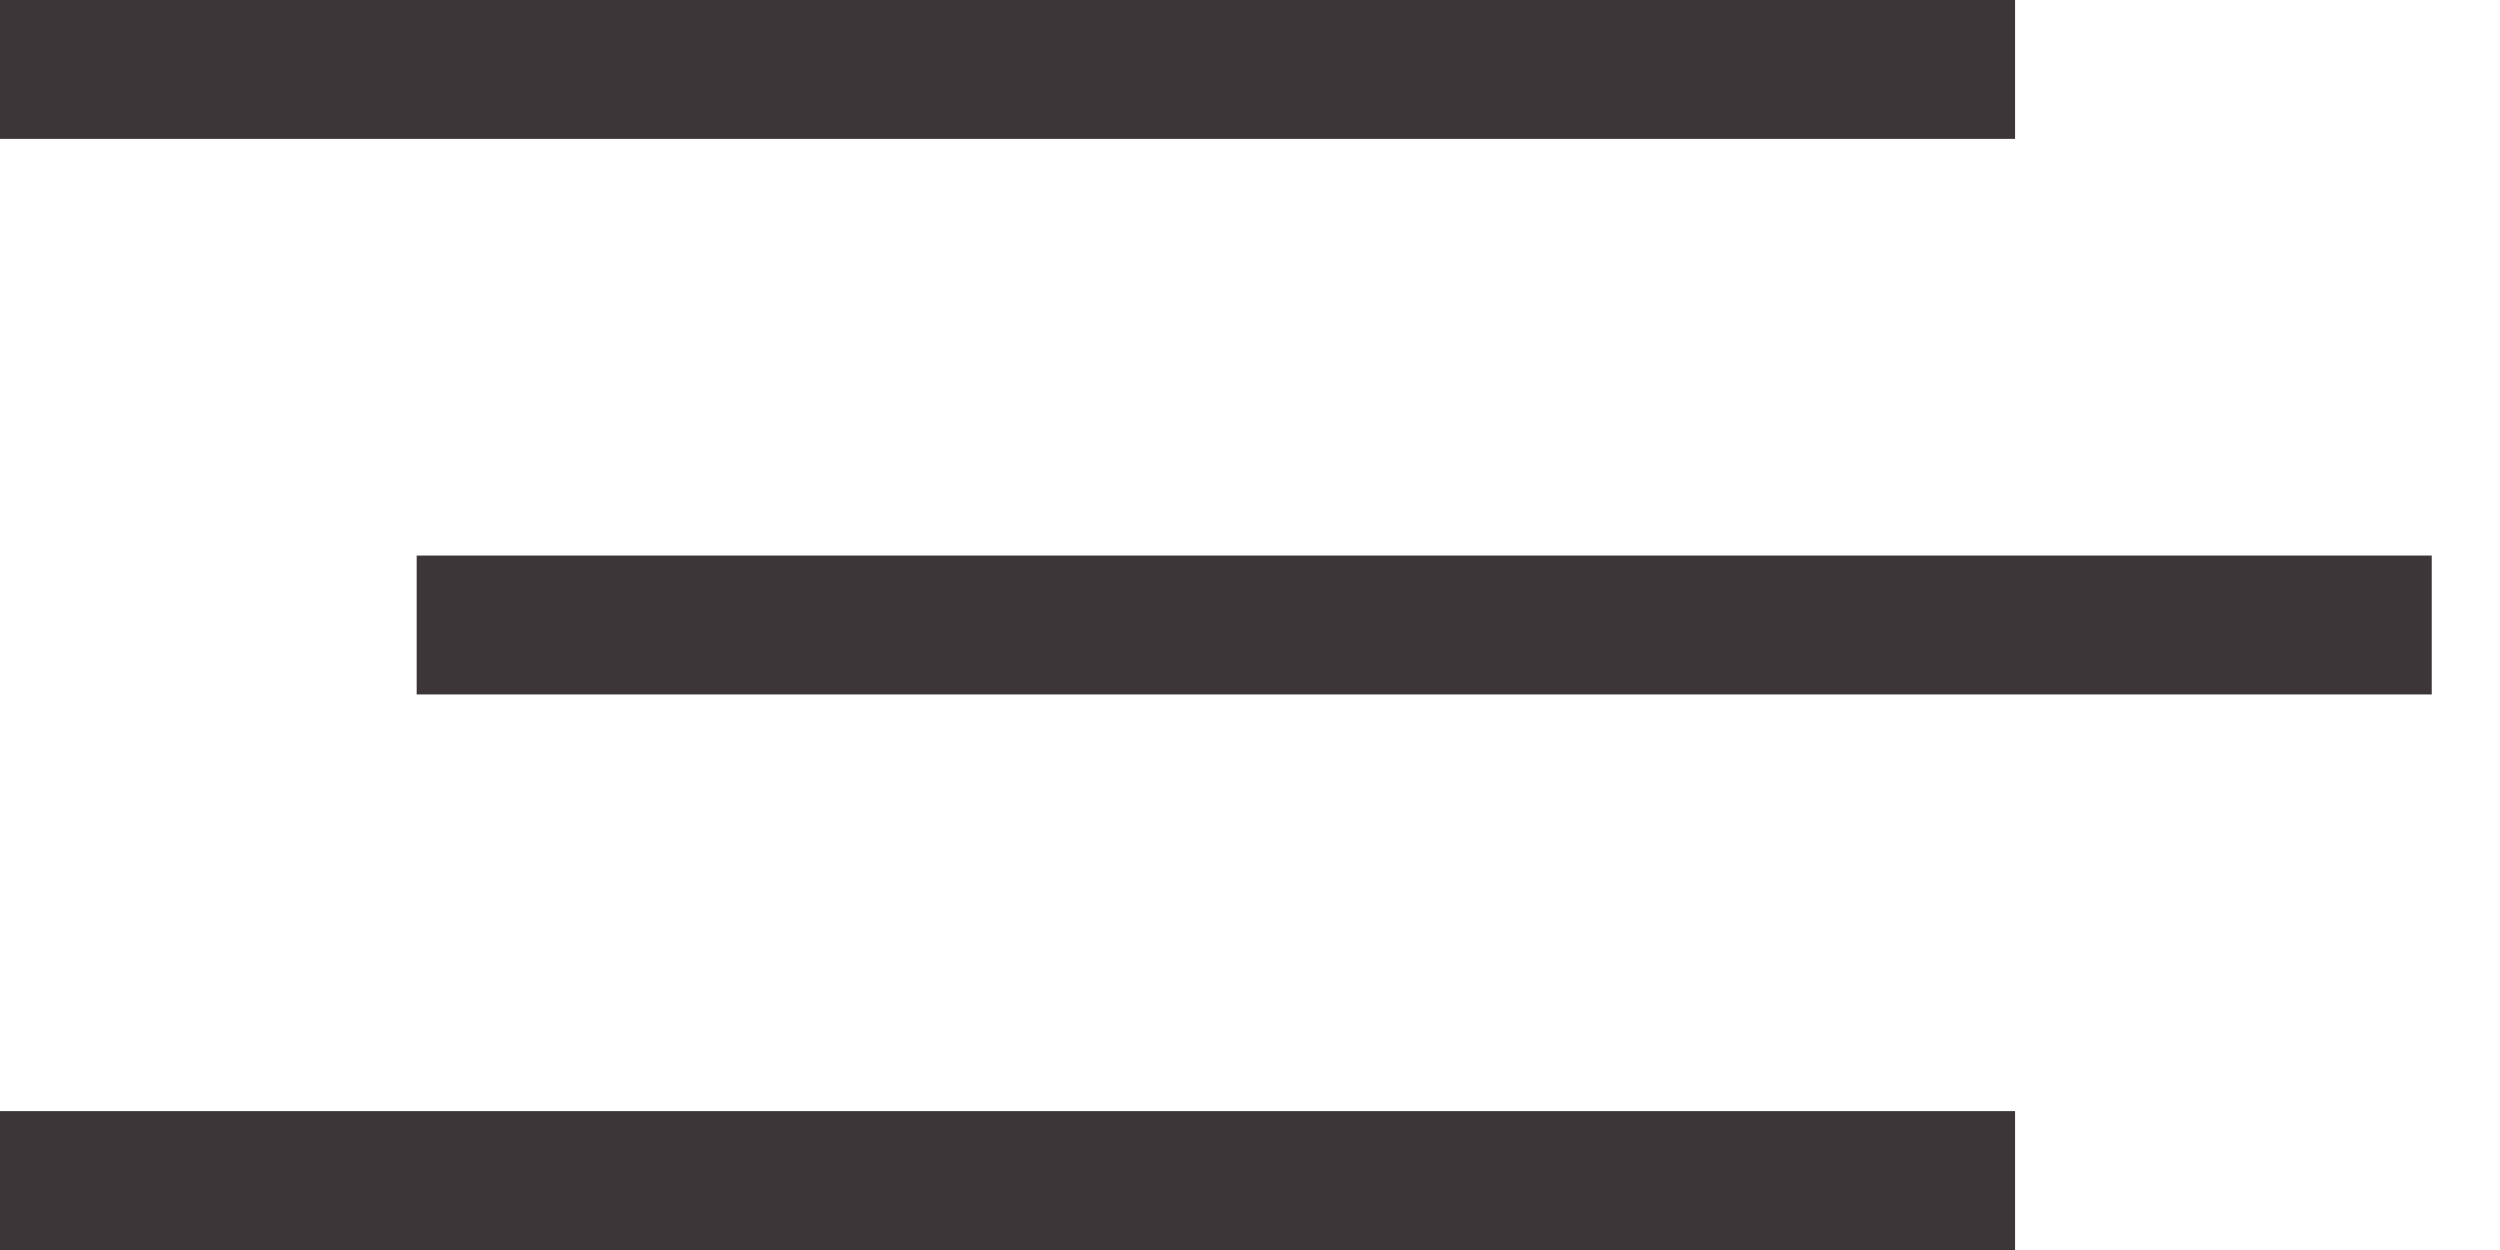
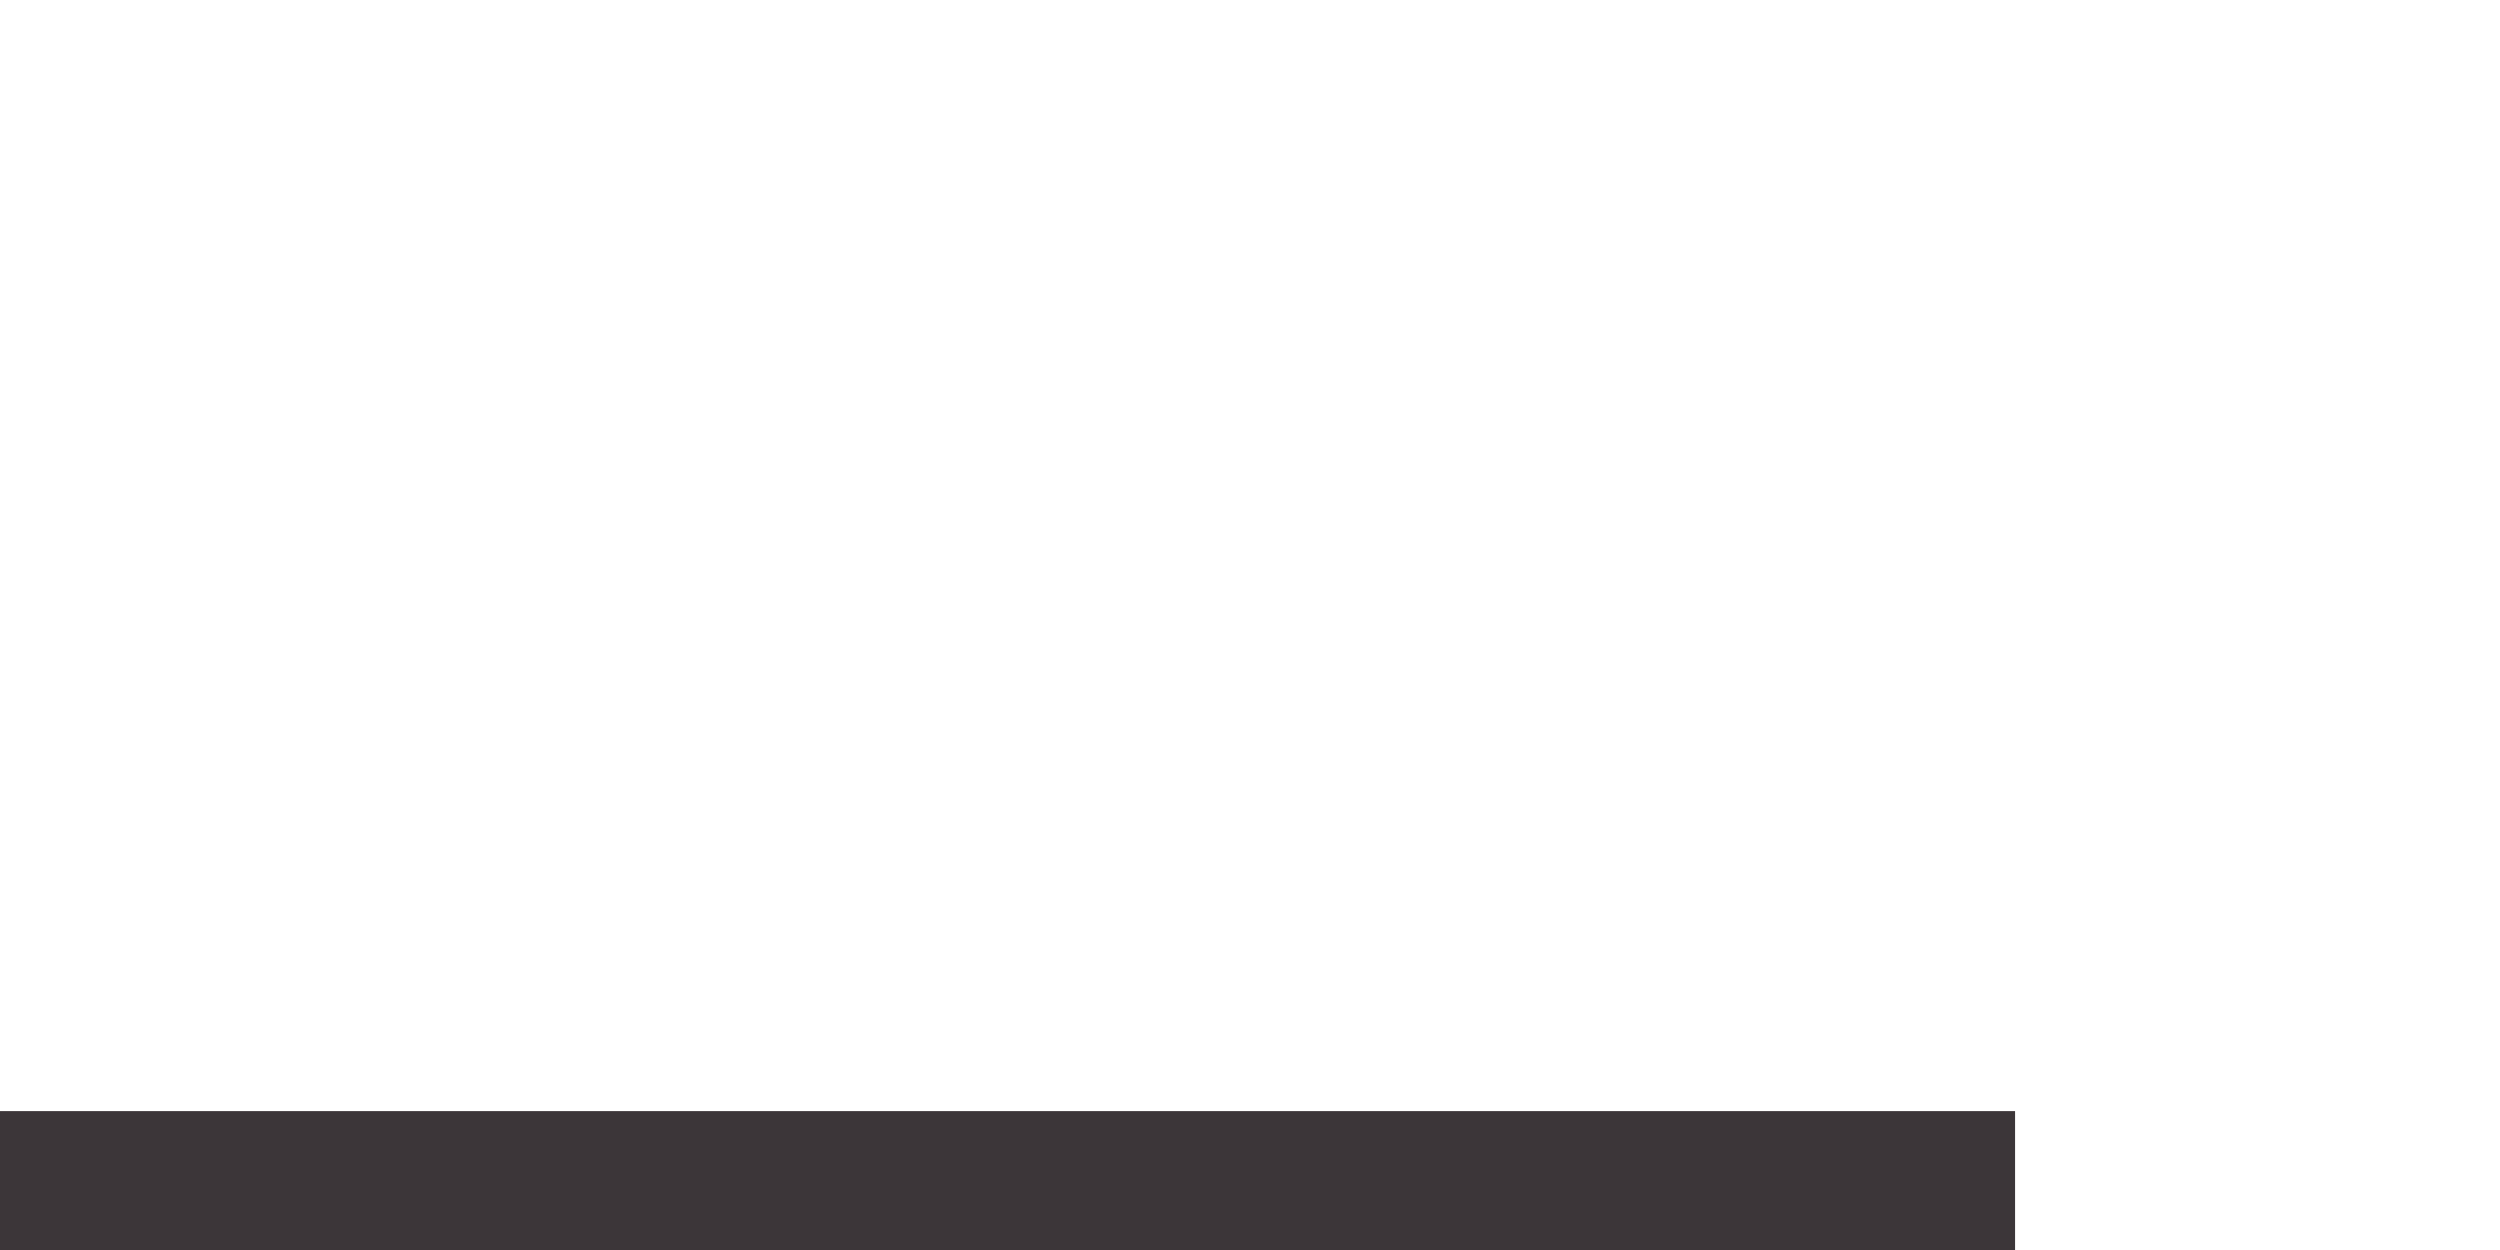
<svg xmlns="http://www.w3.org/2000/svg" width="36" height="18" viewBox="0 0 36 18" fill="none">
-   <line y1="1" x2="29.017" y2="1" stroke="#3C3639" stroke-width="2" />
-   <line x1="6" y1="9" x2="35.017" y2="9" stroke="#3C3639" stroke-width="2" />
  <line y1="17" x2="29.017" y2="17" stroke="#3C3639" stroke-width="2" />
</svg>